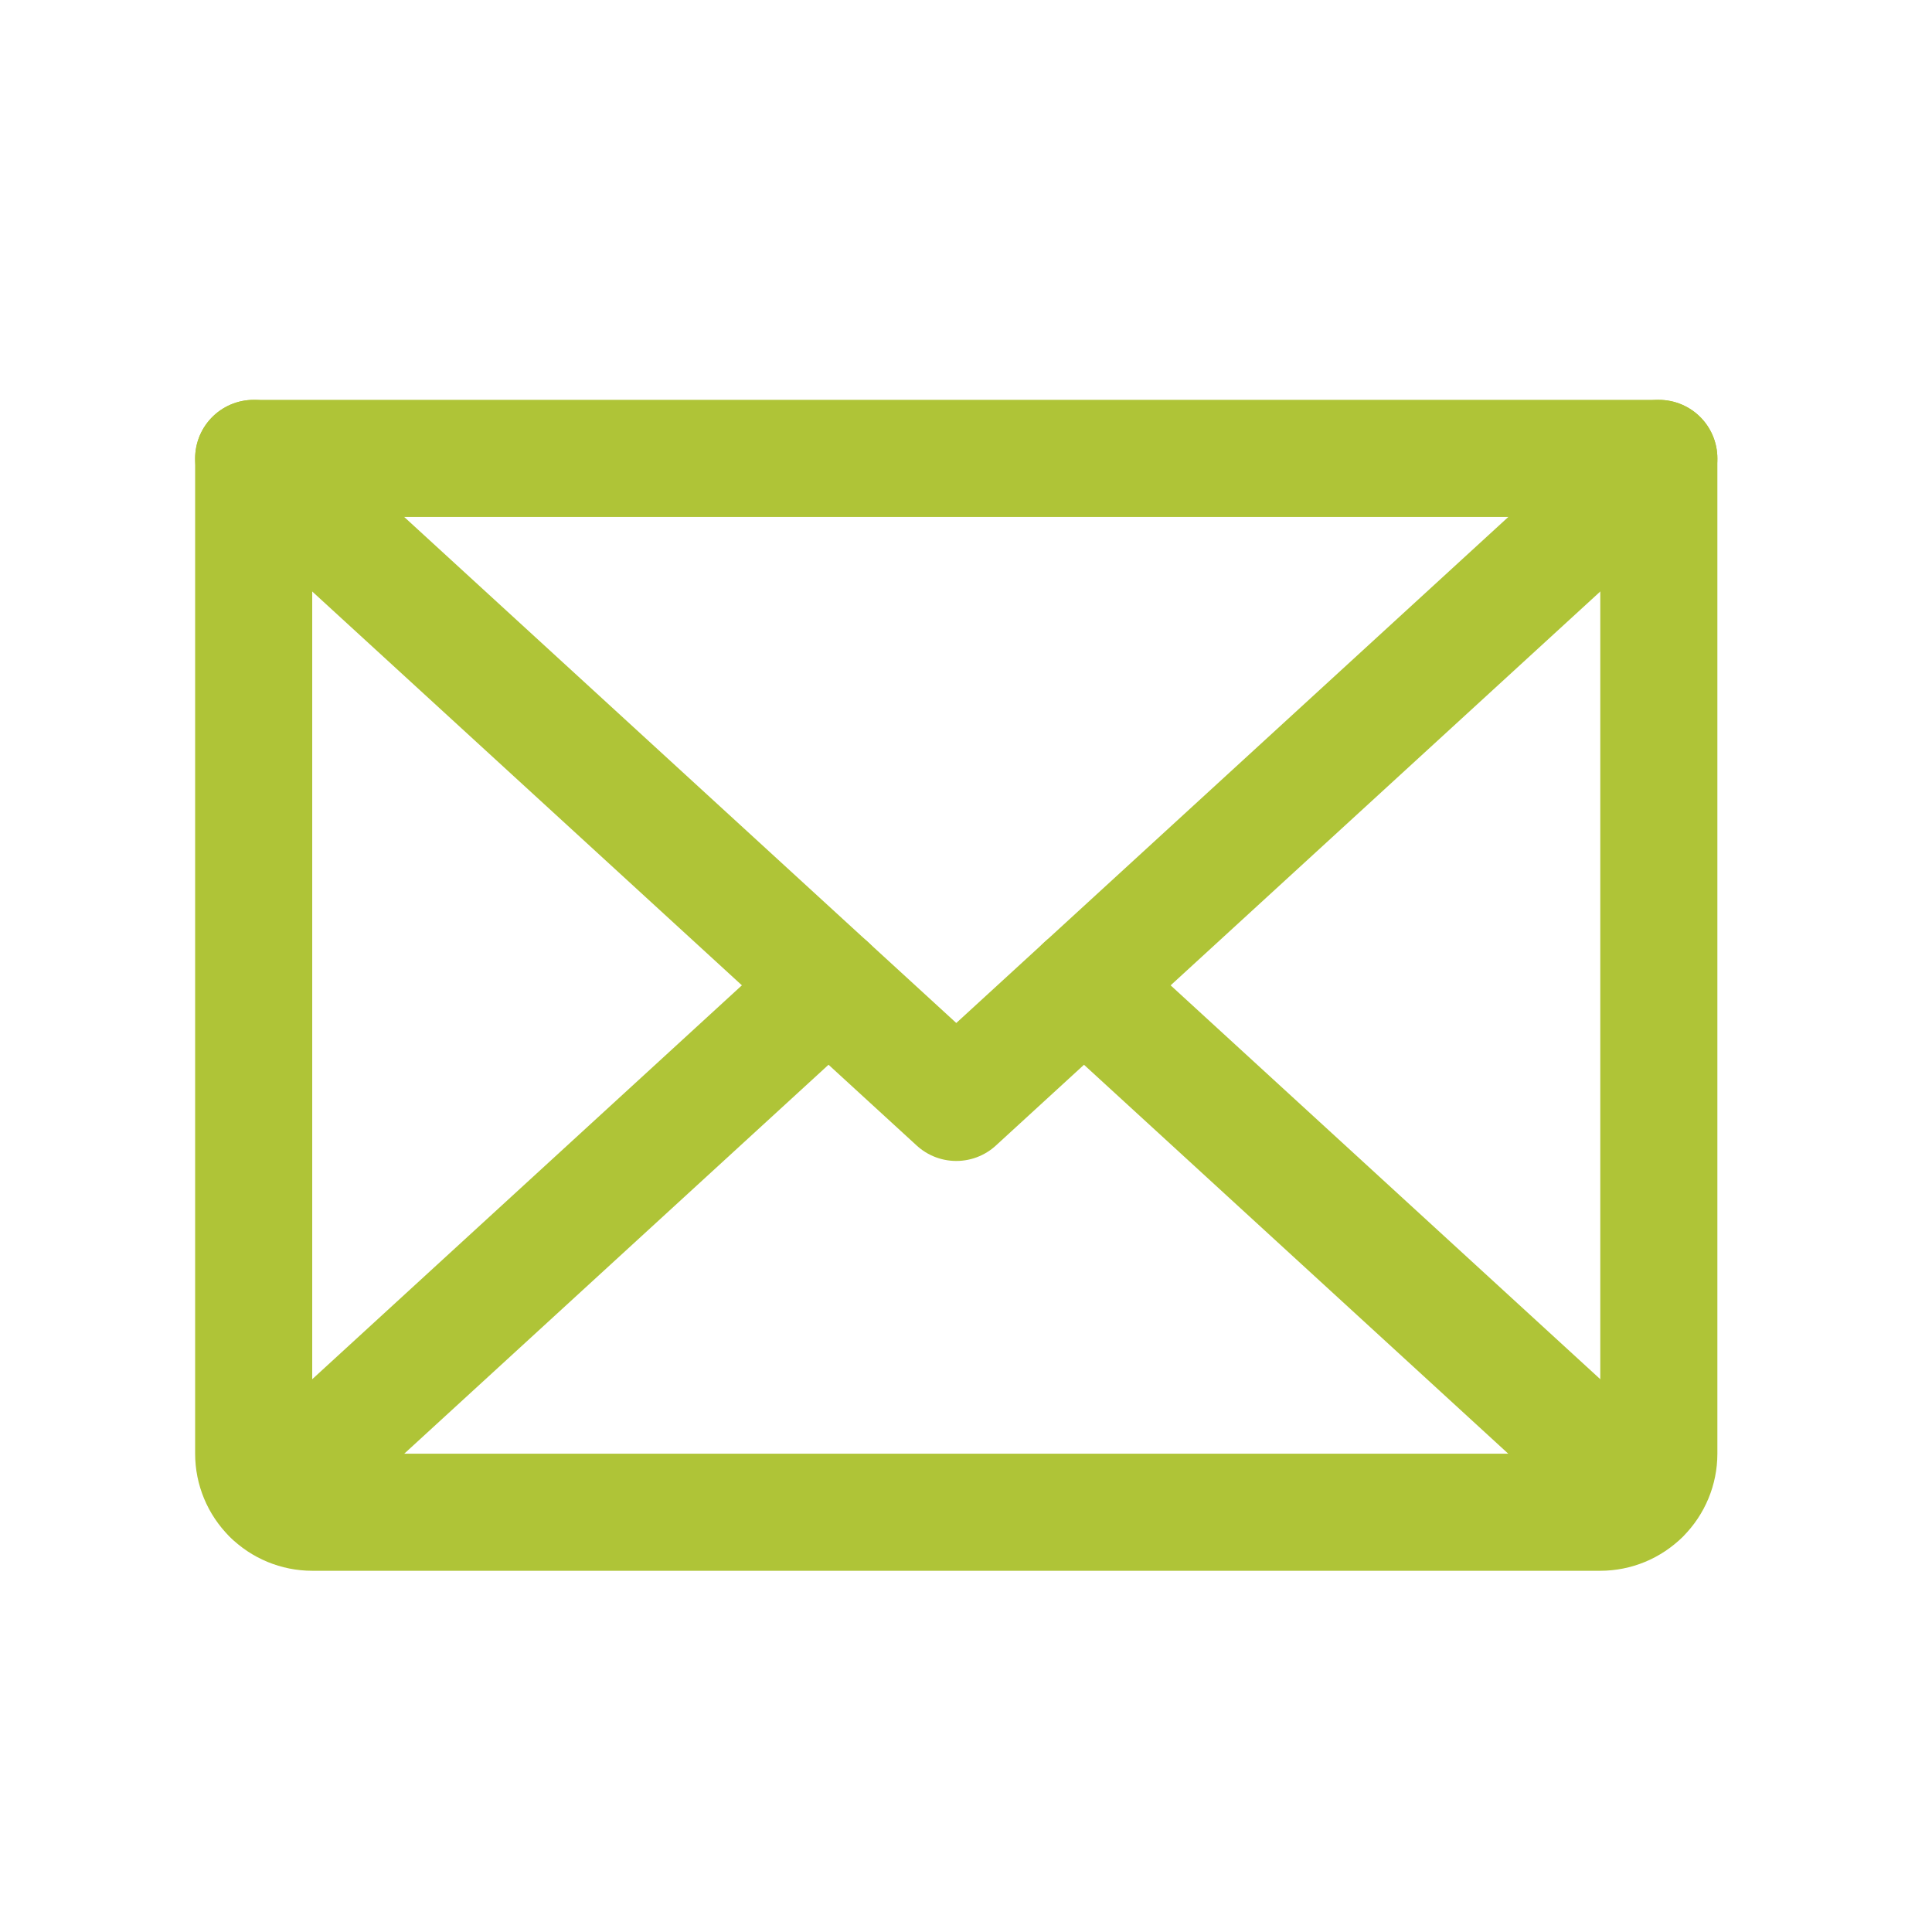
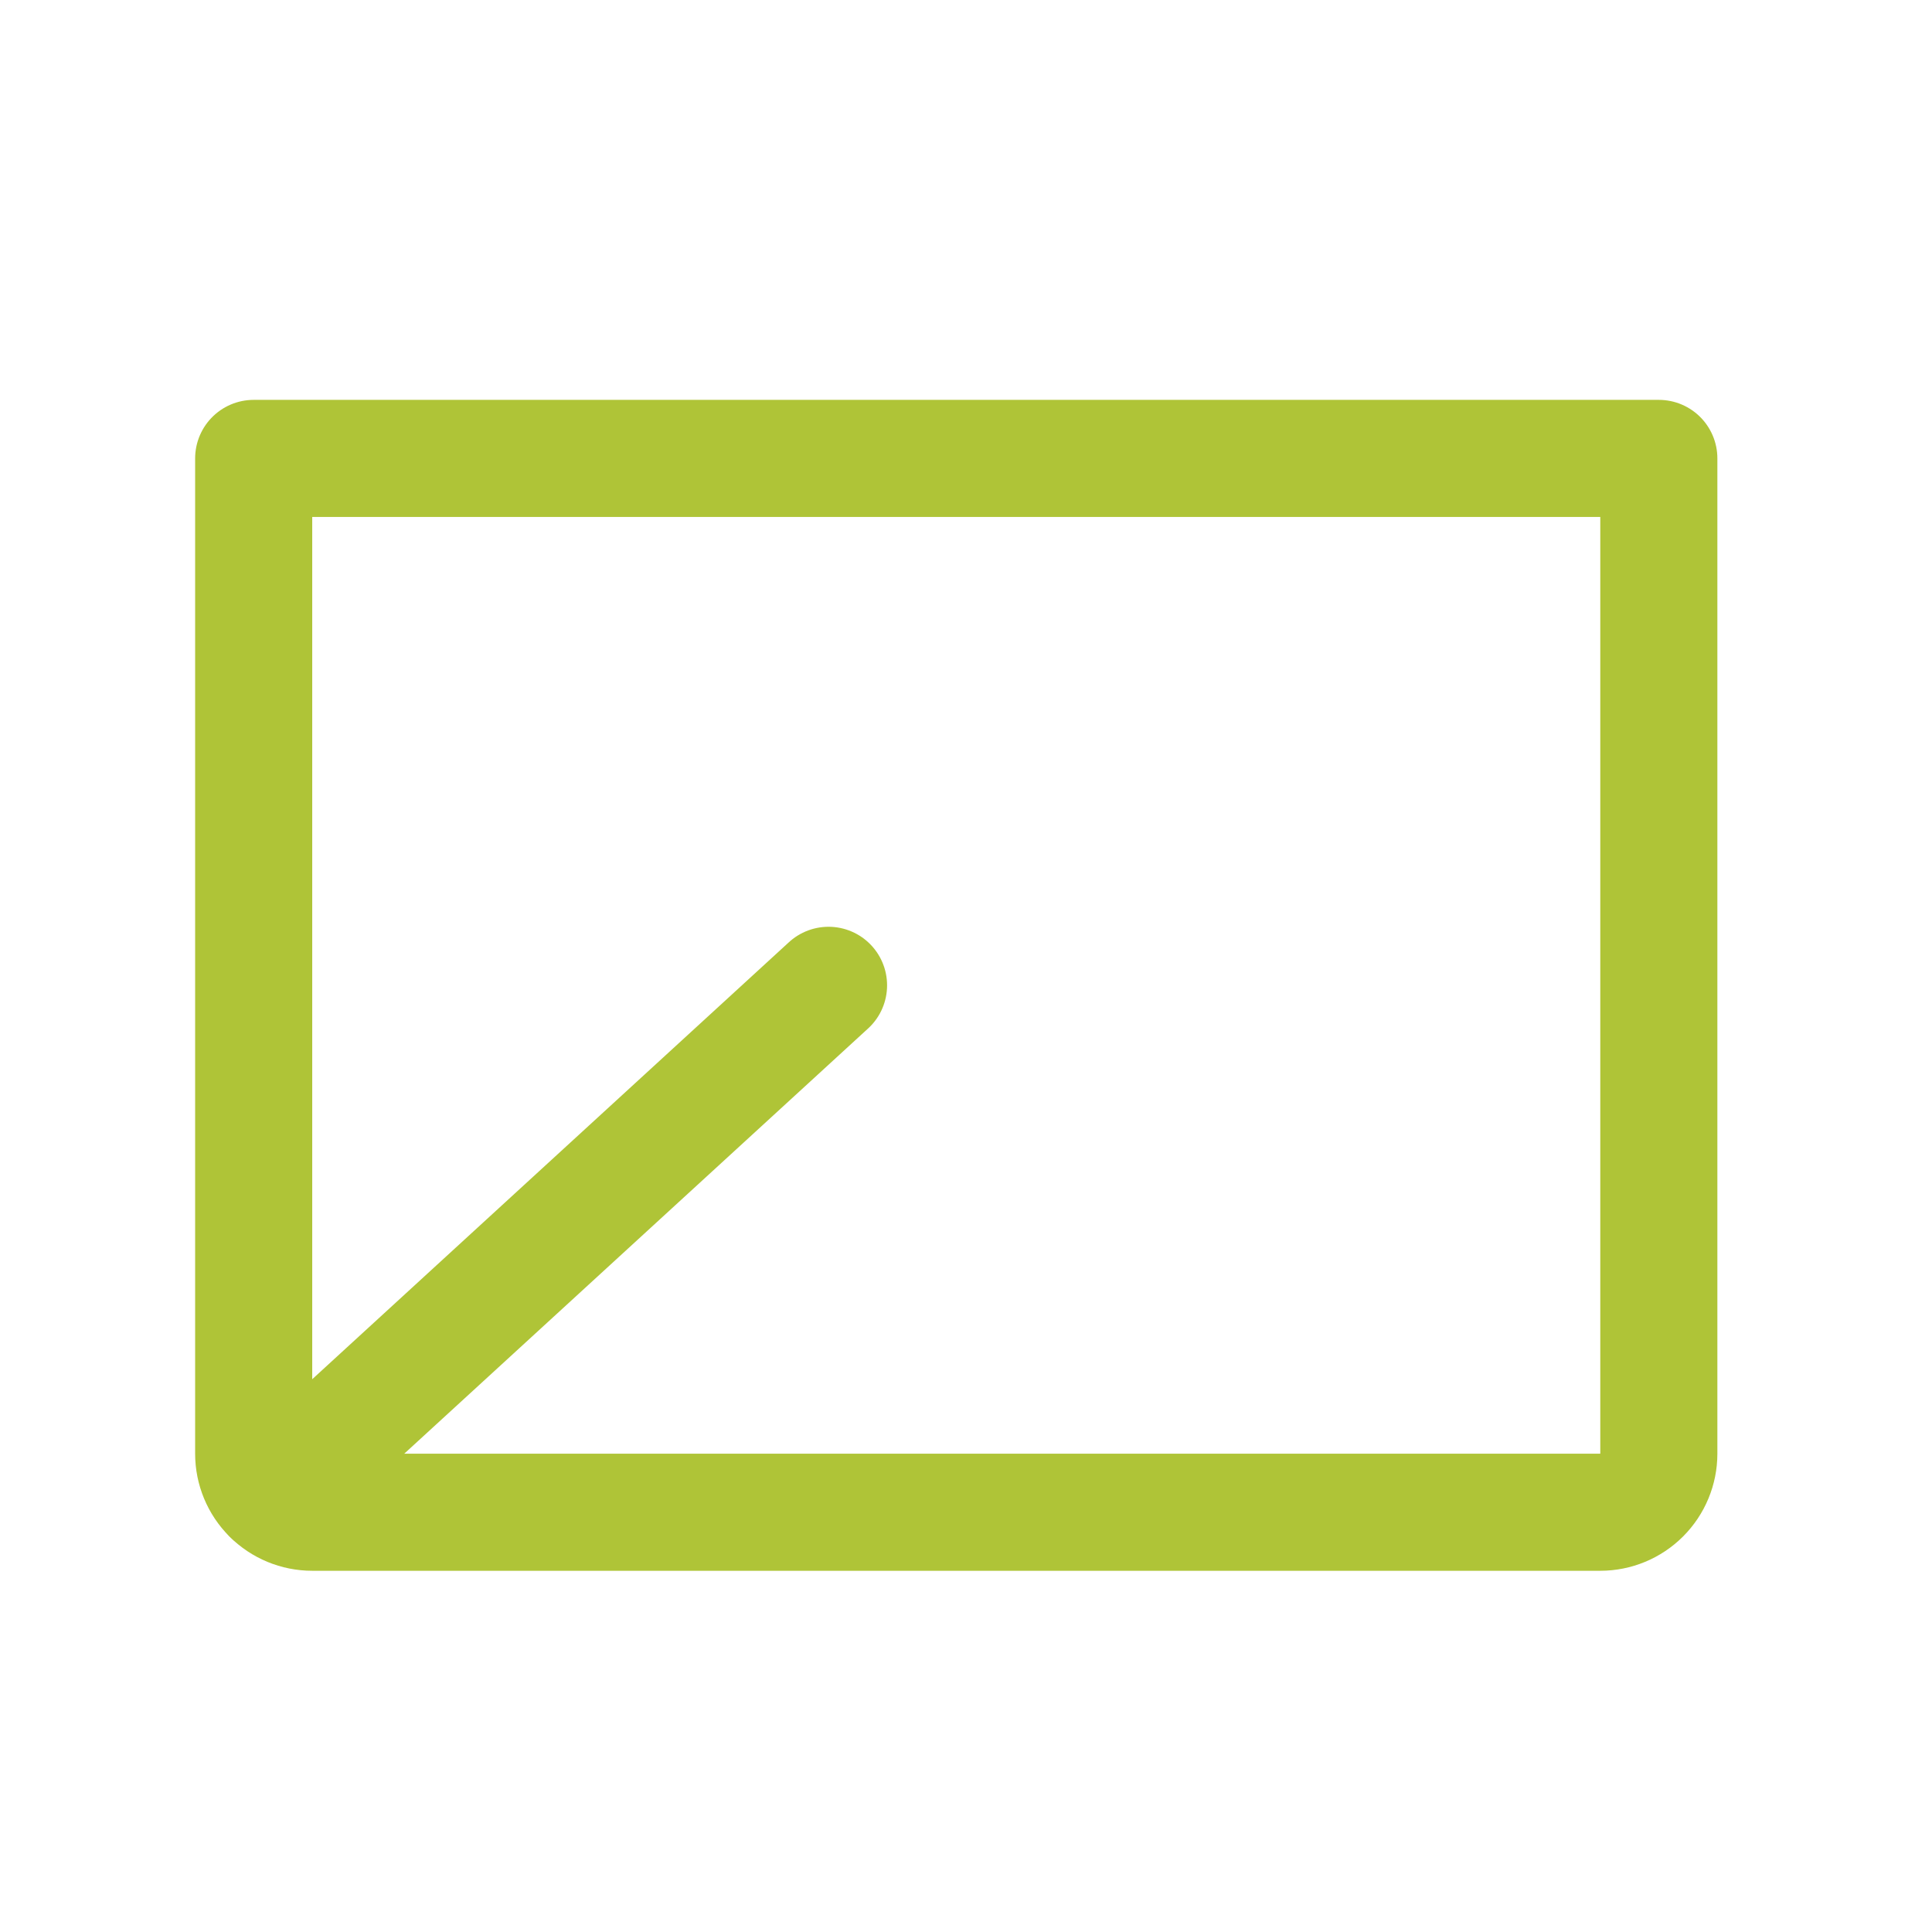
<svg xmlns="http://www.w3.org/2000/svg" width="33" height="33" viewBox="0 0 33 33" fill="none">
-   <path d="M28.334 7.83L16.334 18.83L4.333 7.83" stroke="#AFC437" stroke-width="2" stroke-linecap="round" stroke-linejoin="round" />
-   <path d="M4.333 7.83H28.334V24.83C28.334 25.096 28.228 25.35 28.041 25.537C27.853 25.725 27.599 25.83 27.334 25.83H5.333C5.068 25.83 4.814 25.725 4.626 25.537C4.439 25.35 4.333 25.096 4.333 24.83V7.83Z" stroke="#AFC437" stroke-width="2" stroke-linecap="round" stroke-linejoin="round" />
+   <path d="M4.333 7.83H28.334V24.83C28.334 25.096 28.228 25.35 28.041 25.537C27.853 25.725 27.599 25.83 27.334 25.83H5.333C5.068 25.83 4.814 25.725 4.626 25.537C4.439 25.35 4.333 25.096 4.333 24.83Z" stroke="#AFC437" stroke-width="2" stroke-linecap="round" stroke-linejoin="round" />
  <path d="M14.152 16.83L4.642 25.548" stroke="#AFC437" stroke-width="2" stroke-linecap="round" stroke-linejoin="round" />
-   <path d="M28.025 25.548L18.515 16.83" stroke="#AFC437" stroke-width="2" stroke-linecap="round" stroke-linejoin="round" />
</svg>